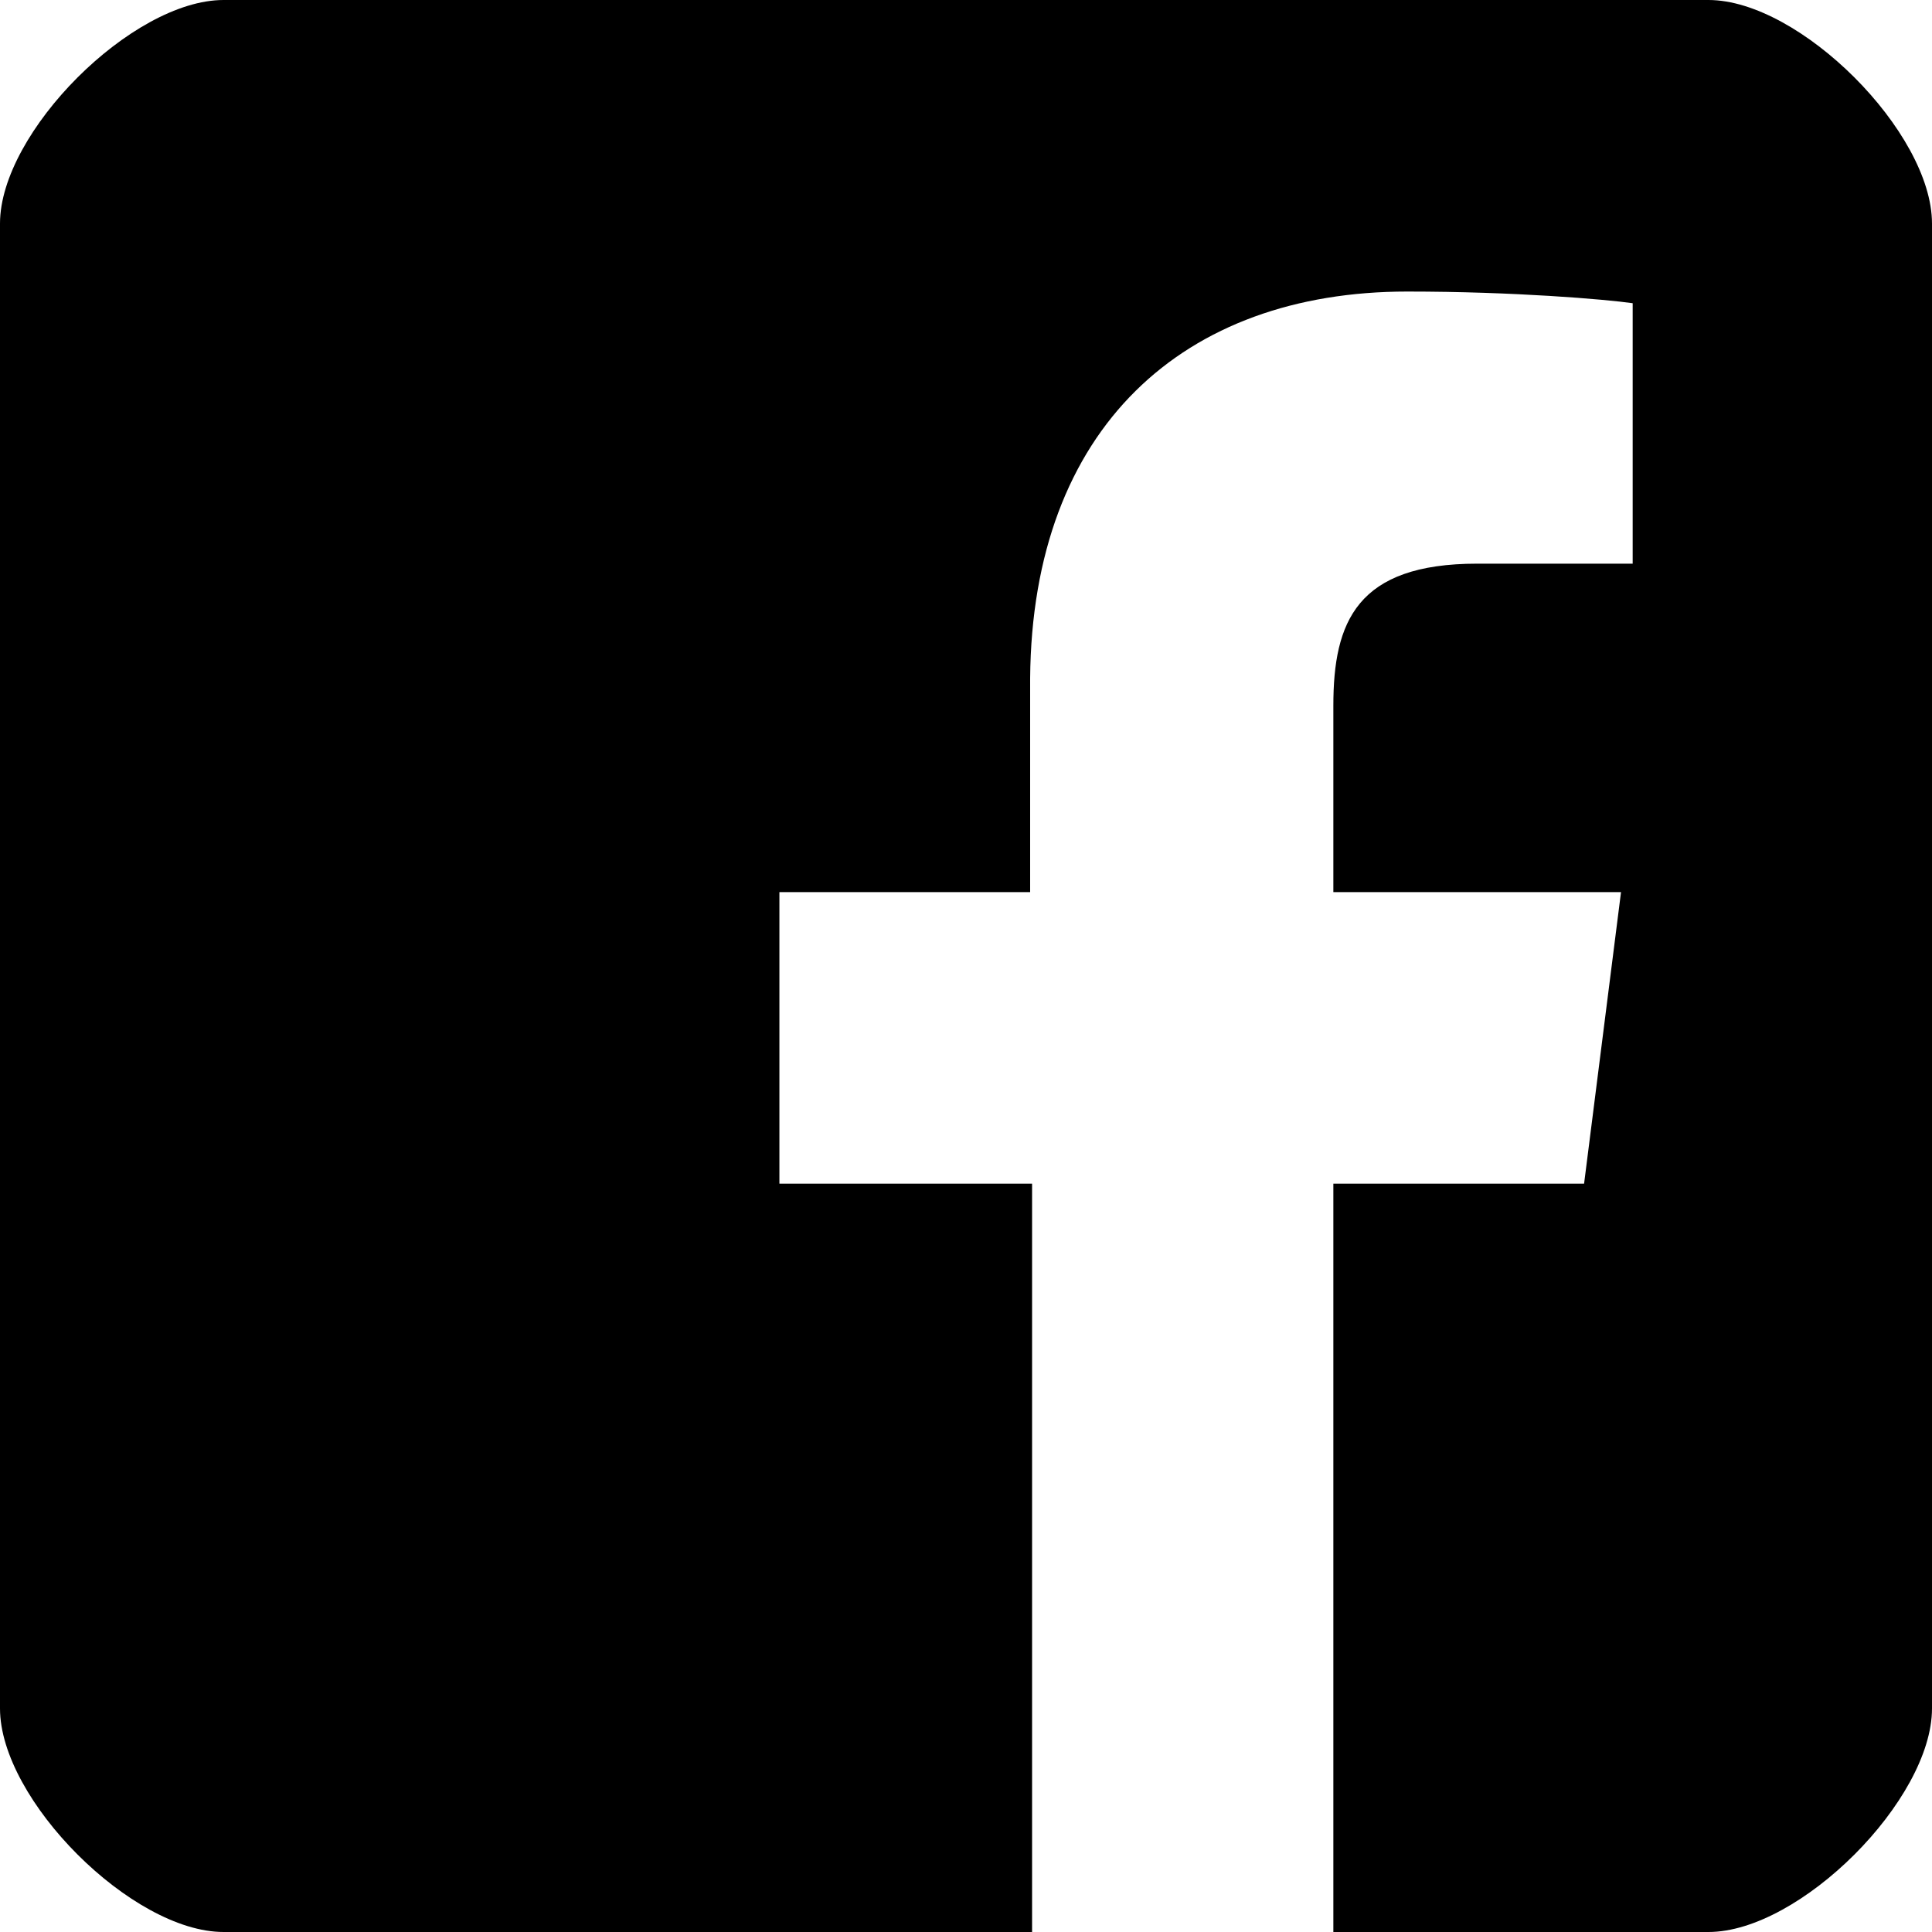
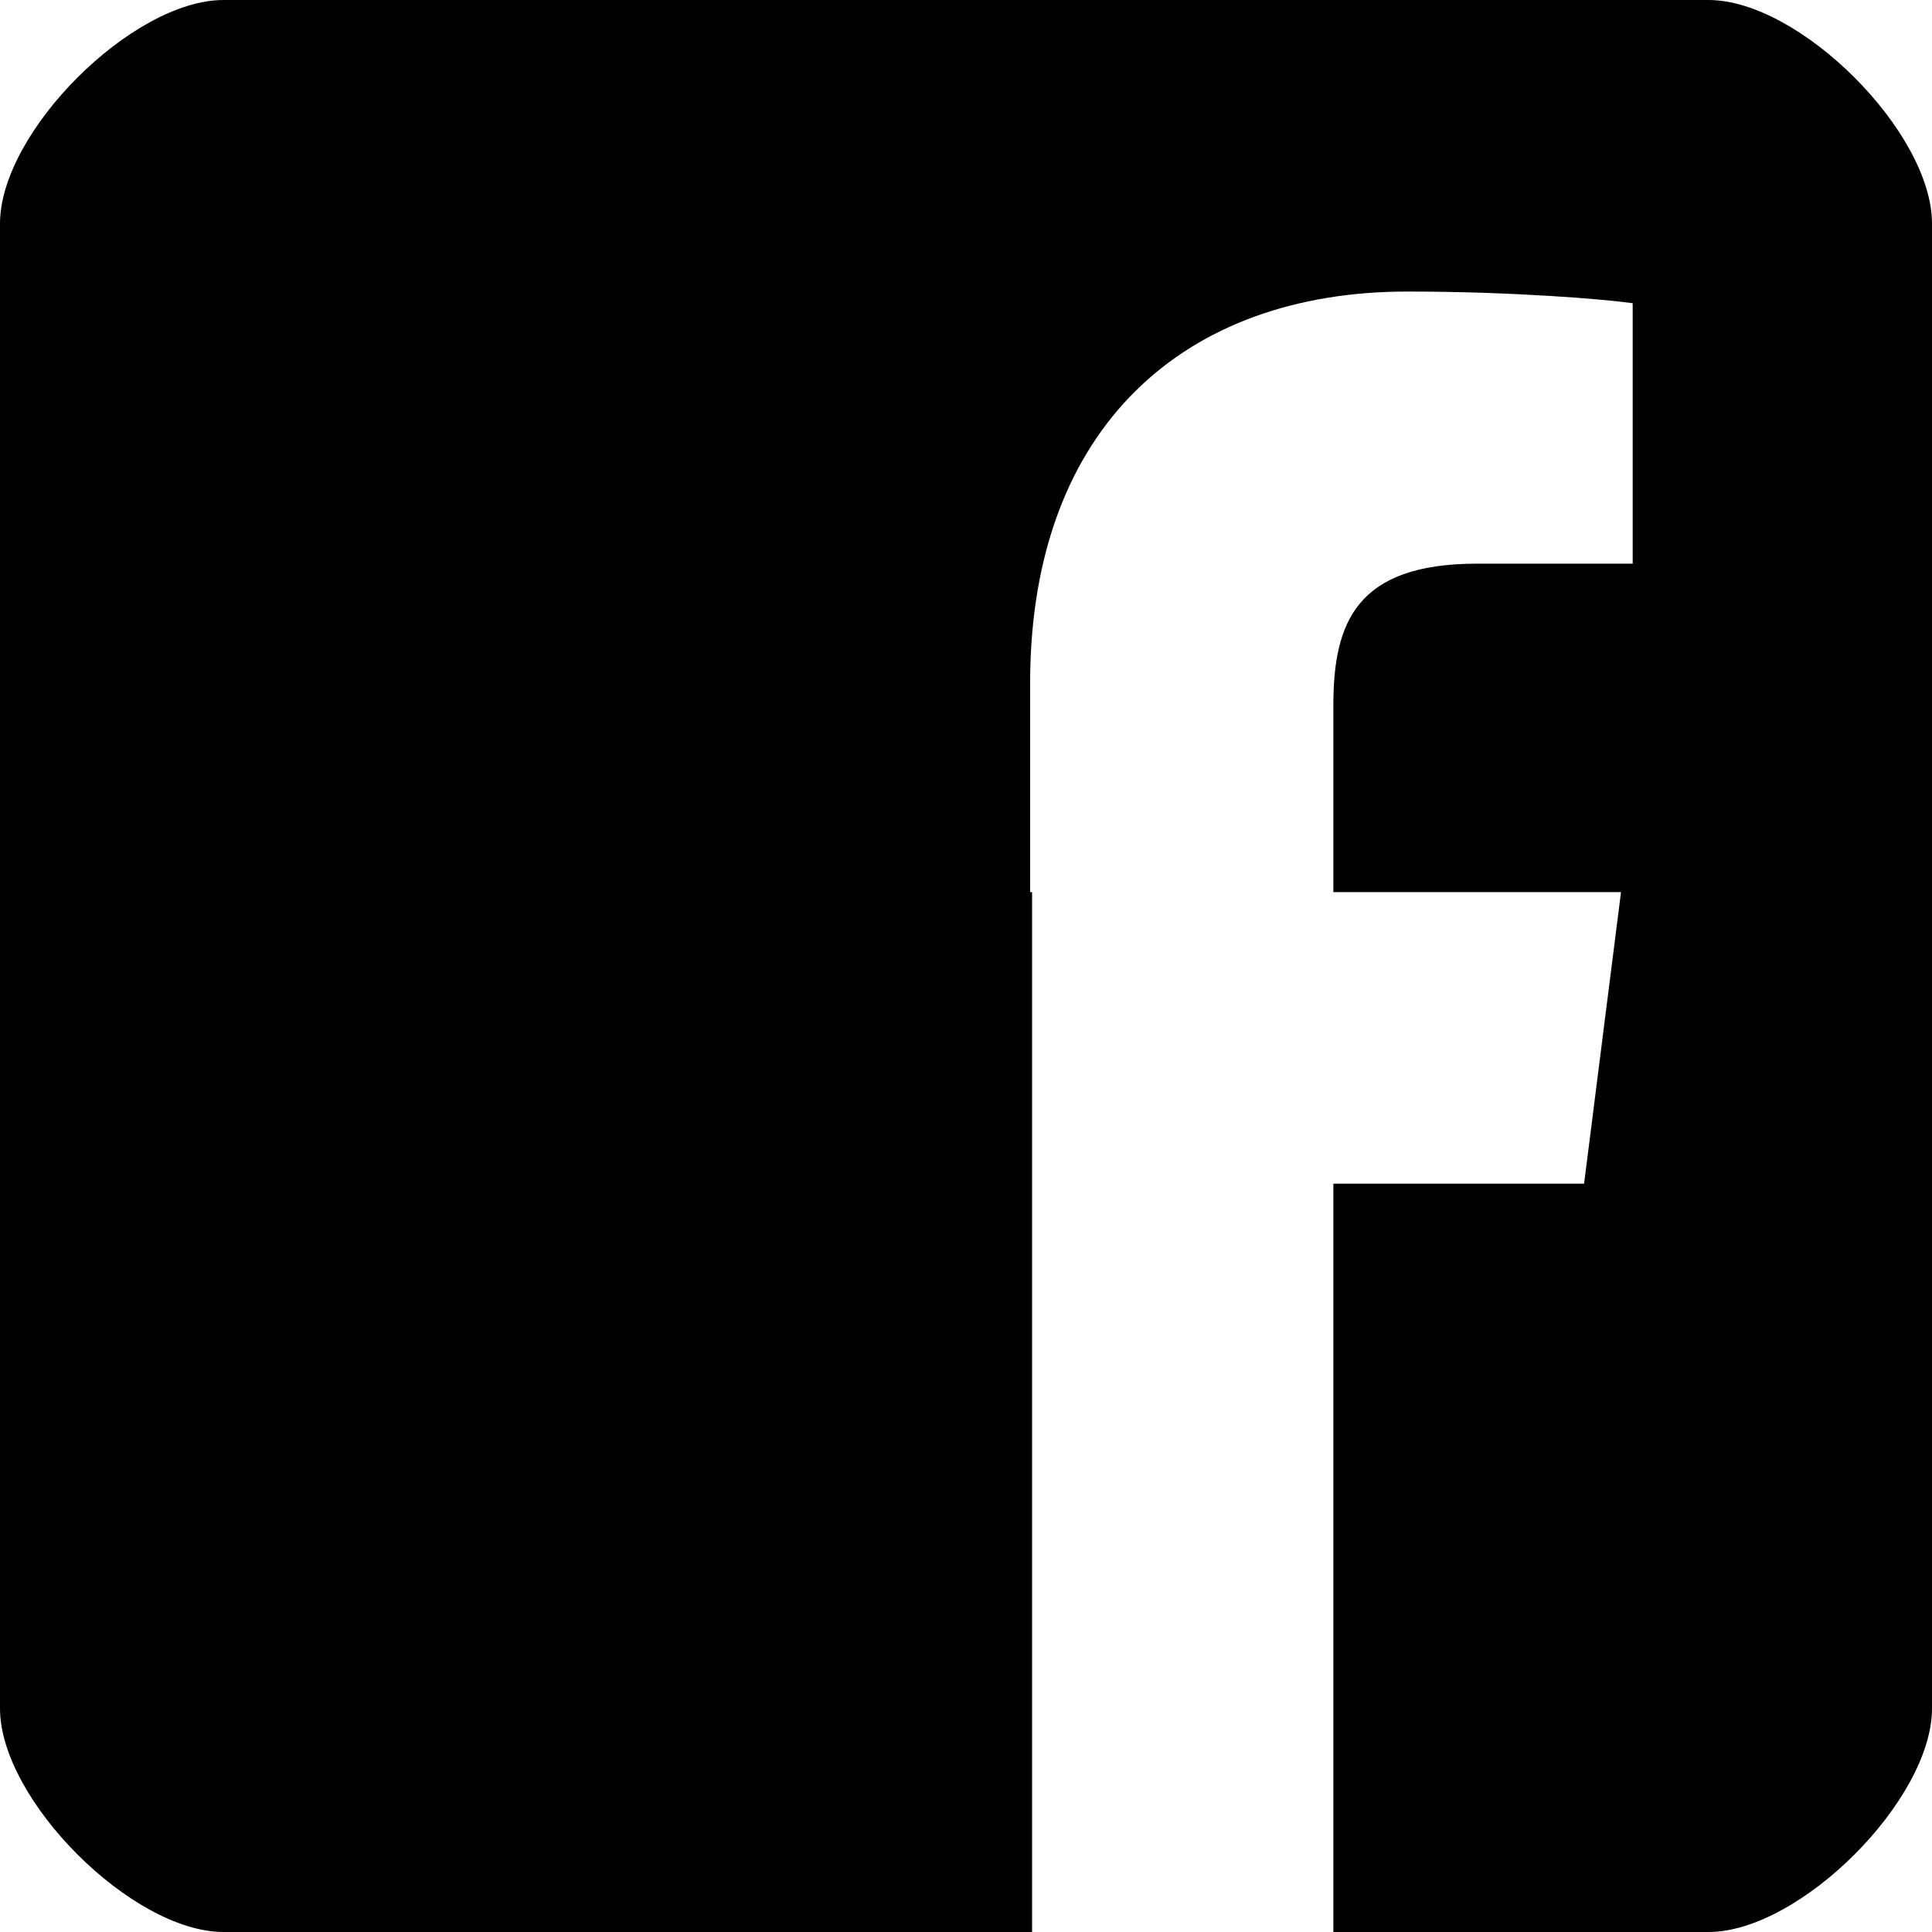
<svg xmlns="http://www.w3.org/2000/svg" version="1.1" id="レイヤー_1" x="0px" y="0px" viewBox="0 0 99.4 99.4" style="enable-background:new 0 0 99.4 99.4;" xml:space="preserve">
-   <path d="M87.9,0H11.5C6.8,0,0,6.8,0,11.5v76.4c0,4.7,6.8,11.5,11.5,11.5h41.6V60.9h-13v-15H53v-11C53.1,22,60.9,15,72.4,15  c5.5,0,10.2,0.4,11.6,0.6V29h-8c-6.2,0-7.4,3-7.4,7.3v9.6h14.8l-1.9,15H68.6v38.5h19.3c4.7,0,11.5-6.8,11.5-11.5V11.5  C99.4,6.8,92.6,0,87.9,0z" />
+   <path d="M87.9,0H11.5C6.8,0,0,6.8,0,11.5v76.4c0,4.7,6.8,11.5,11.5,11.5h41.6V60.9v-15H53v-11C53.1,22,60.9,15,72.4,15  c5.5,0,10.2,0.4,11.6,0.6V29h-8c-6.2,0-7.4,3-7.4,7.3v9.6h14.8l-1.9,15H68.6v38.5h19.3c4.7,0,11.5-6.8,11.5-11.5V11.5  C99.4,6.8,92.6,0,87.9,0z" />
</svg>